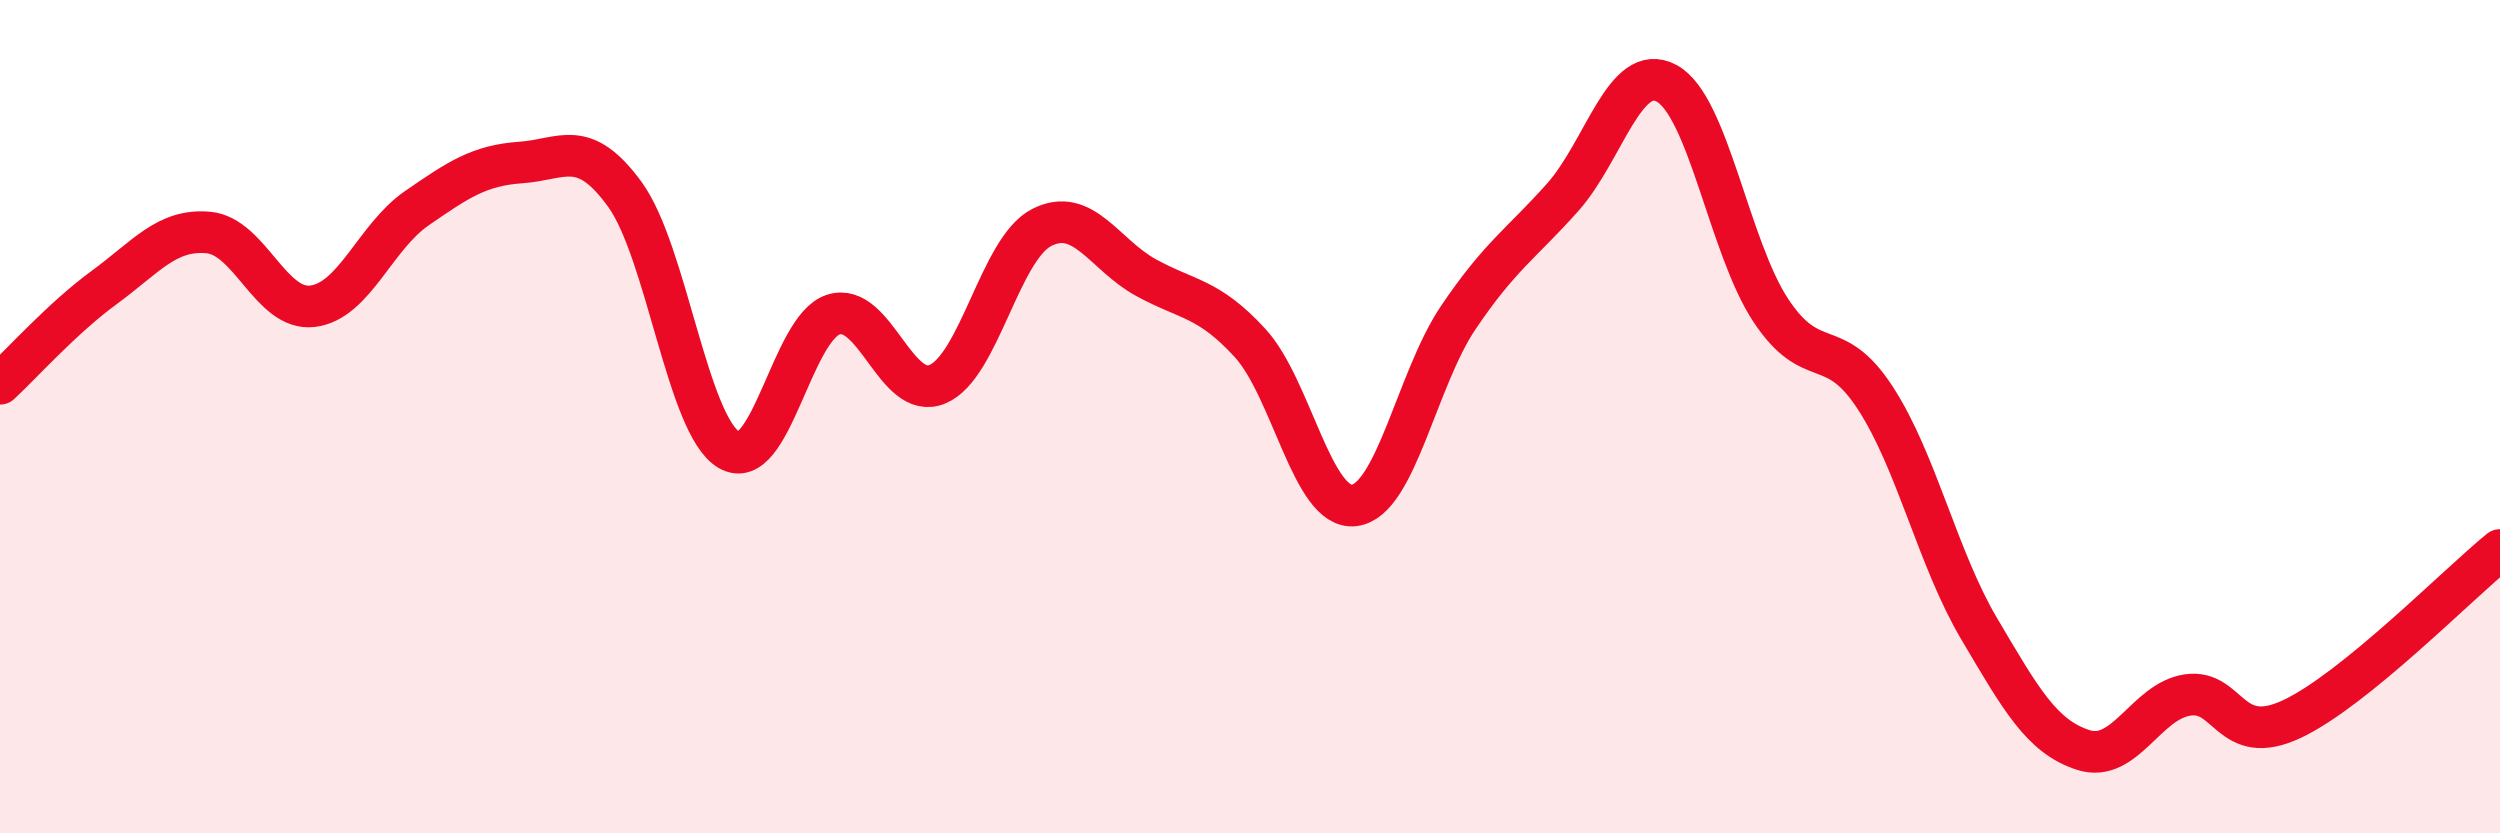
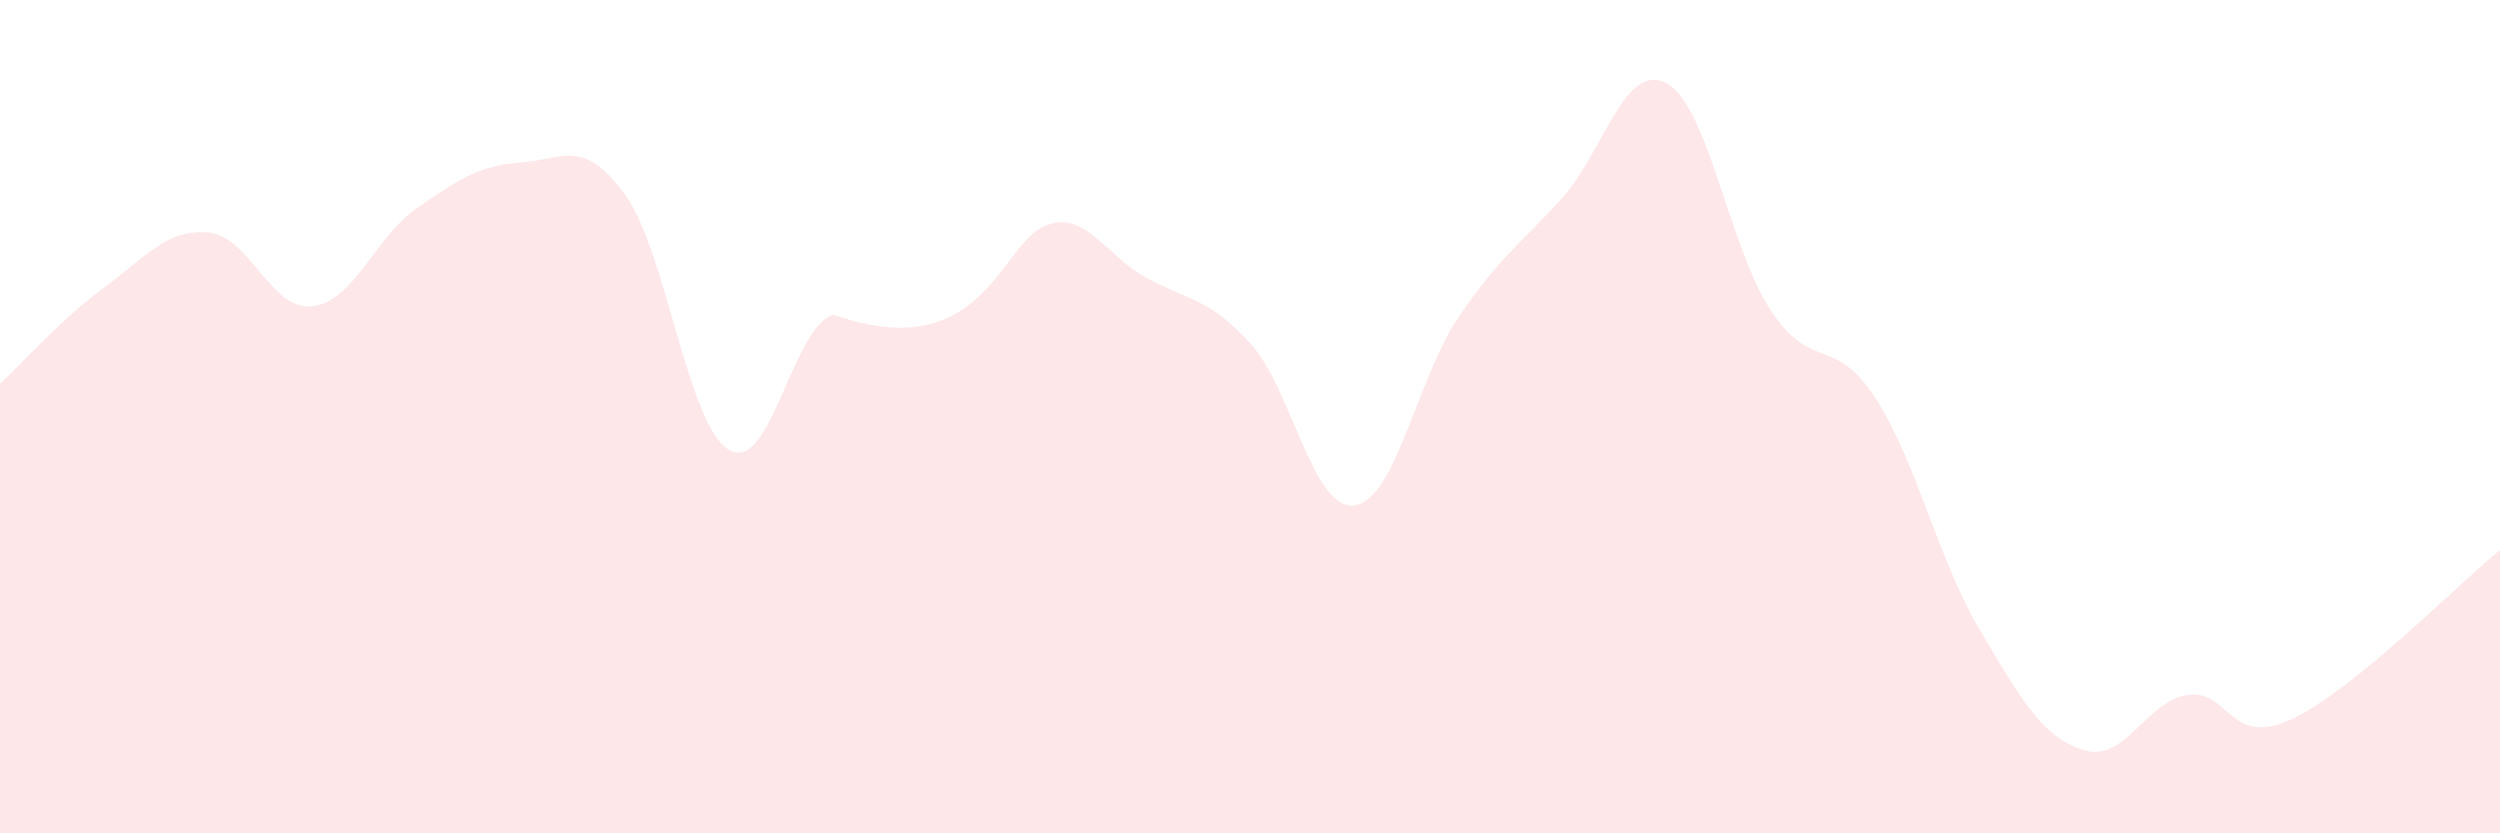
<svg xmlns="http://www.w3.org/2000/svg" width="60" height="20" viewBox="0 0 60 20">
-   <path d="M 0,9.21 C 0.5,8.75 1.5,7.63 2.5,6.9 C 3.5,6.17 4,5.49 5,5.58 C 6,5.67 6.5,7.47 7.5,7.35 C 8.5,7.23 9,5.69 10,5 C 11,4.31 11.5,3.97 12.5,3.9 C 13.5,3.83 14,3.29 15,4.67 C 16,6.05 16.5,10.22 17.5,10.8 C 18.5,11.38 19,7.87 20,7.55 C 21,7.23 21.5,9.64 22.5,9.22 C 23.5,8.8 24,5.97 25,5.46 C 26,4.95 26.5,6.11 27.5,6.66 C 28.5,7.21 29,7.14 30,8.23 C 31,9.32 31.5,12.25 32.5,12.13 C 33.5,12.01 34,9.1 35,7.62 C 36,6.14 36.5,5.86 37.5,4.74 C 38.5,3.62 39,1.46 40,2 C 41,2.54 41.5,5.94 42.5,7.45 C 43.5,8.96 44,8.01 45,9.54 C 46,11.07 46.5,13.4 47.5,15.09 C 48.5,16.78 49,17.68 50,18 C 51,18.32 51.5,16.83 52.5,16.68 C 53.5,16.53 53.5,17.96 55,17.26 C 56.5,16.56 59,14.01 60,13.2L60 20L0 20Z" fill="#EB0A25" opacity="0.1" stroke-linecap="round" stroke-linejoin="round" />
-   <path d="M 0,9.21 C 0.5,8.75 1.5,7.63 2.5,6.9 C 3.5,6.17 4,5.49 5,5.58 C 6,5.67 6.5,7.47 7.5,7.35 C 8.5,7.23 9,5.69 10,5 C 11,4.31 11.5,3.97 12.5,3.9 C 13.5,3.83 14,3.29 15,4.67 C 16,6.05 16.5,10.22 17.5,10.8 C 18.5,11.38 19,7.87 20,7.55 C 21,7.23 21.5,9.64 22.5,9.22 C 23.5,8.8 24,5.97 25,5.46 C 26,4.95 26.5,6.11 27.5,6.66 C 28.5,7.21 29,7.14 30,8.23 C 31,9.32 31.5,12.25 32.5,12.13 C 33.5,12.01 34,9.1 35,7.62 C 36,6.14 36.5,5.86 37.5,4.74 C 38.5,3.62 39,1.46 40,2 C 41,2.54 41.5,5.94 42.5,7.45 C 43.5,8.96 44,8.01 45,9.54 C 46,11.07 46.5,13.4 47.5,15.09 C 48.5,16.78 49,17.68 50,18 C 51,18.32 51.5,16.83 52.5,16.68 C 53.5,16.53 53.5,17.96 55,17.26 C 56.5,16.56 59,14.01 60,13.2" stroke="#EB0A25" stroke-width="1" fill="none" stroke-linecap="round" stroke-linejoin="round" />
+   <path d="M 0,9.21 C 0.5,8.75 1.5,7.63 2.5,6.9 C 3.5,6.17 4,5.49 5,5.58 C 6,5.67 6.5,7.47 7.5,7.35 C 8.5,7.23 9,5.69 10,5 C 11,4.31 11.5,3.97 12.5,3.9 C 13.5,3.83 14,3.29 15,4.67 C 16,6.05 16.5,10.22 17.5,10.8 C 18.5,11.38 19,7.87 20,7.55 C 23.5,8.8 24,5.97 25,5.46 C 26,4.95 26.5,6.11 27.5,6.66 C 28.5,7.21 29,7.14 30,8.23 C 31,9.32 31.5,12.25 32.5,12.13 C 33.5,12.01 34,9.1 35,7.62 C 36,6.14 36.5,5.86 37.5,4.74 C 38.5,3.62 39,1.46 40,2 C 41,2.54 41.5,5.94 42.5,7.45 C 43.5,8.96 44,8.01 45,9.54 C 46,11.07 46.5,13.4 47.5,15.09 C 48.5,16.78 49,17.68 50,18 C 51,18.32 51.5,16.83 52.5,16.68 C 53.5,16.53 53.5,17.96 55,17.26 C 56.5,16.56 59,14.01 60,13.2L60 20L0 20Z" fill="#EB0A25" opacity="0.1" stroke-linecap="round" stroke-linejoin="round" />
</svg>